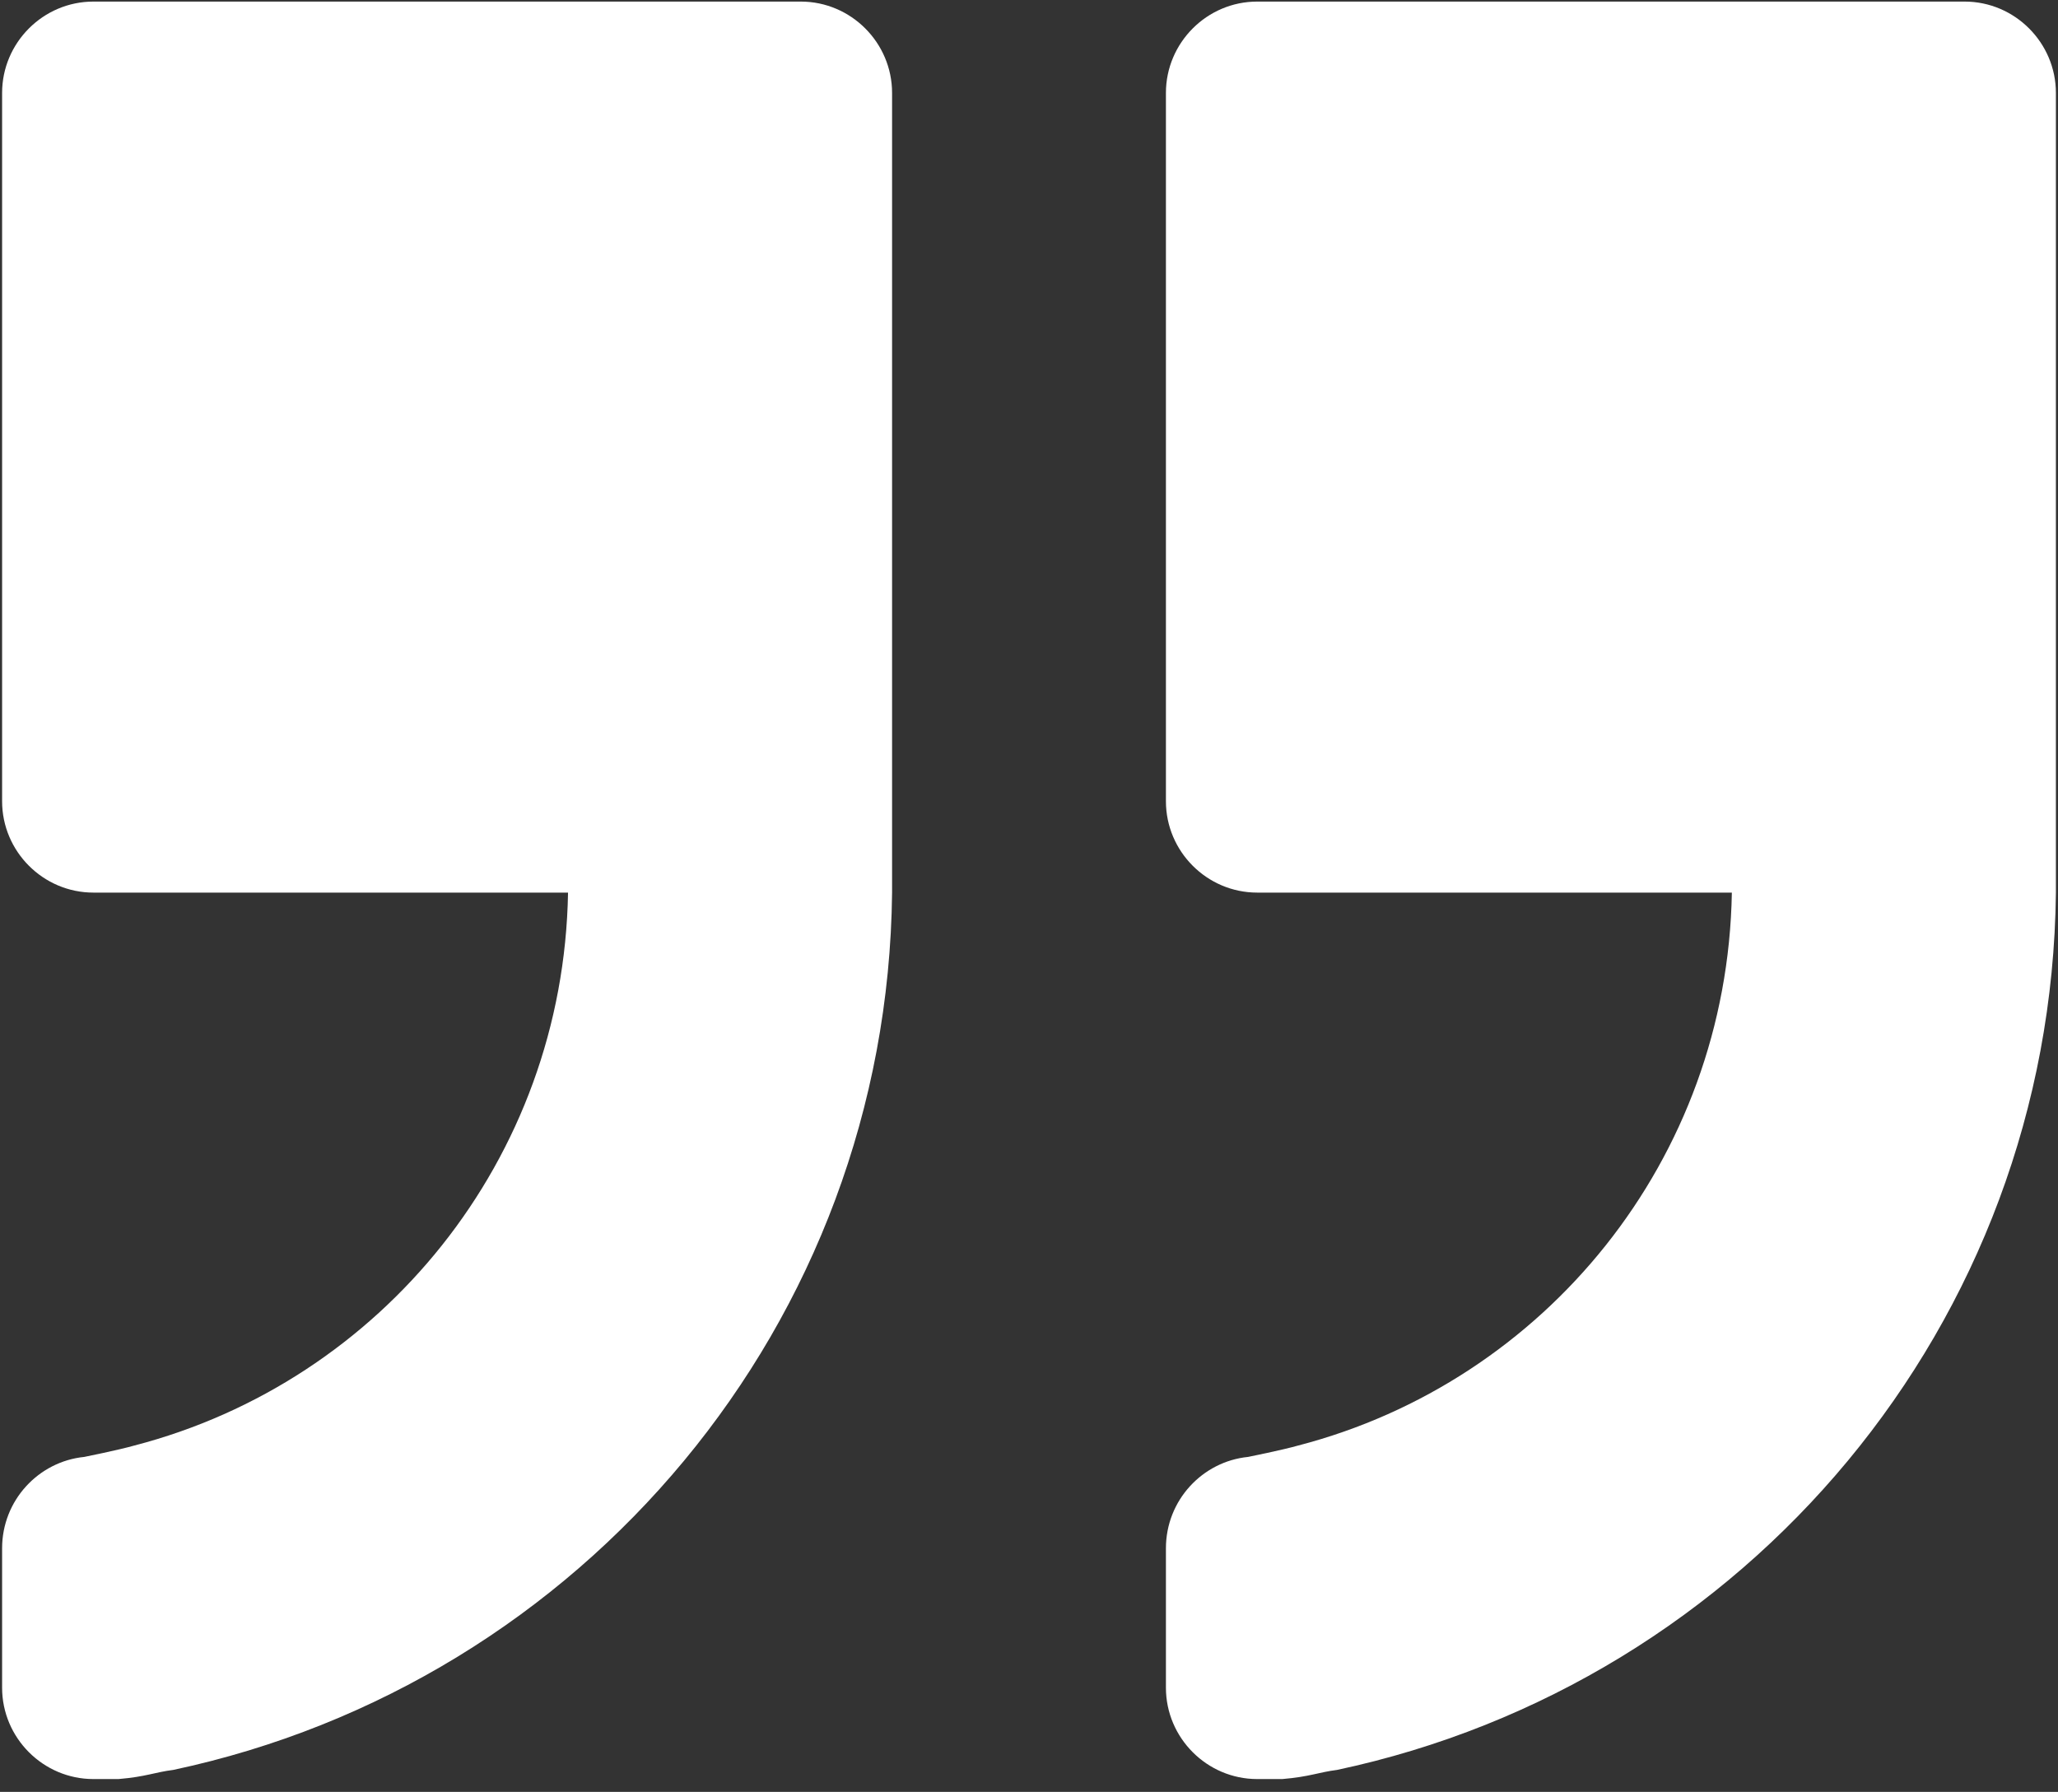
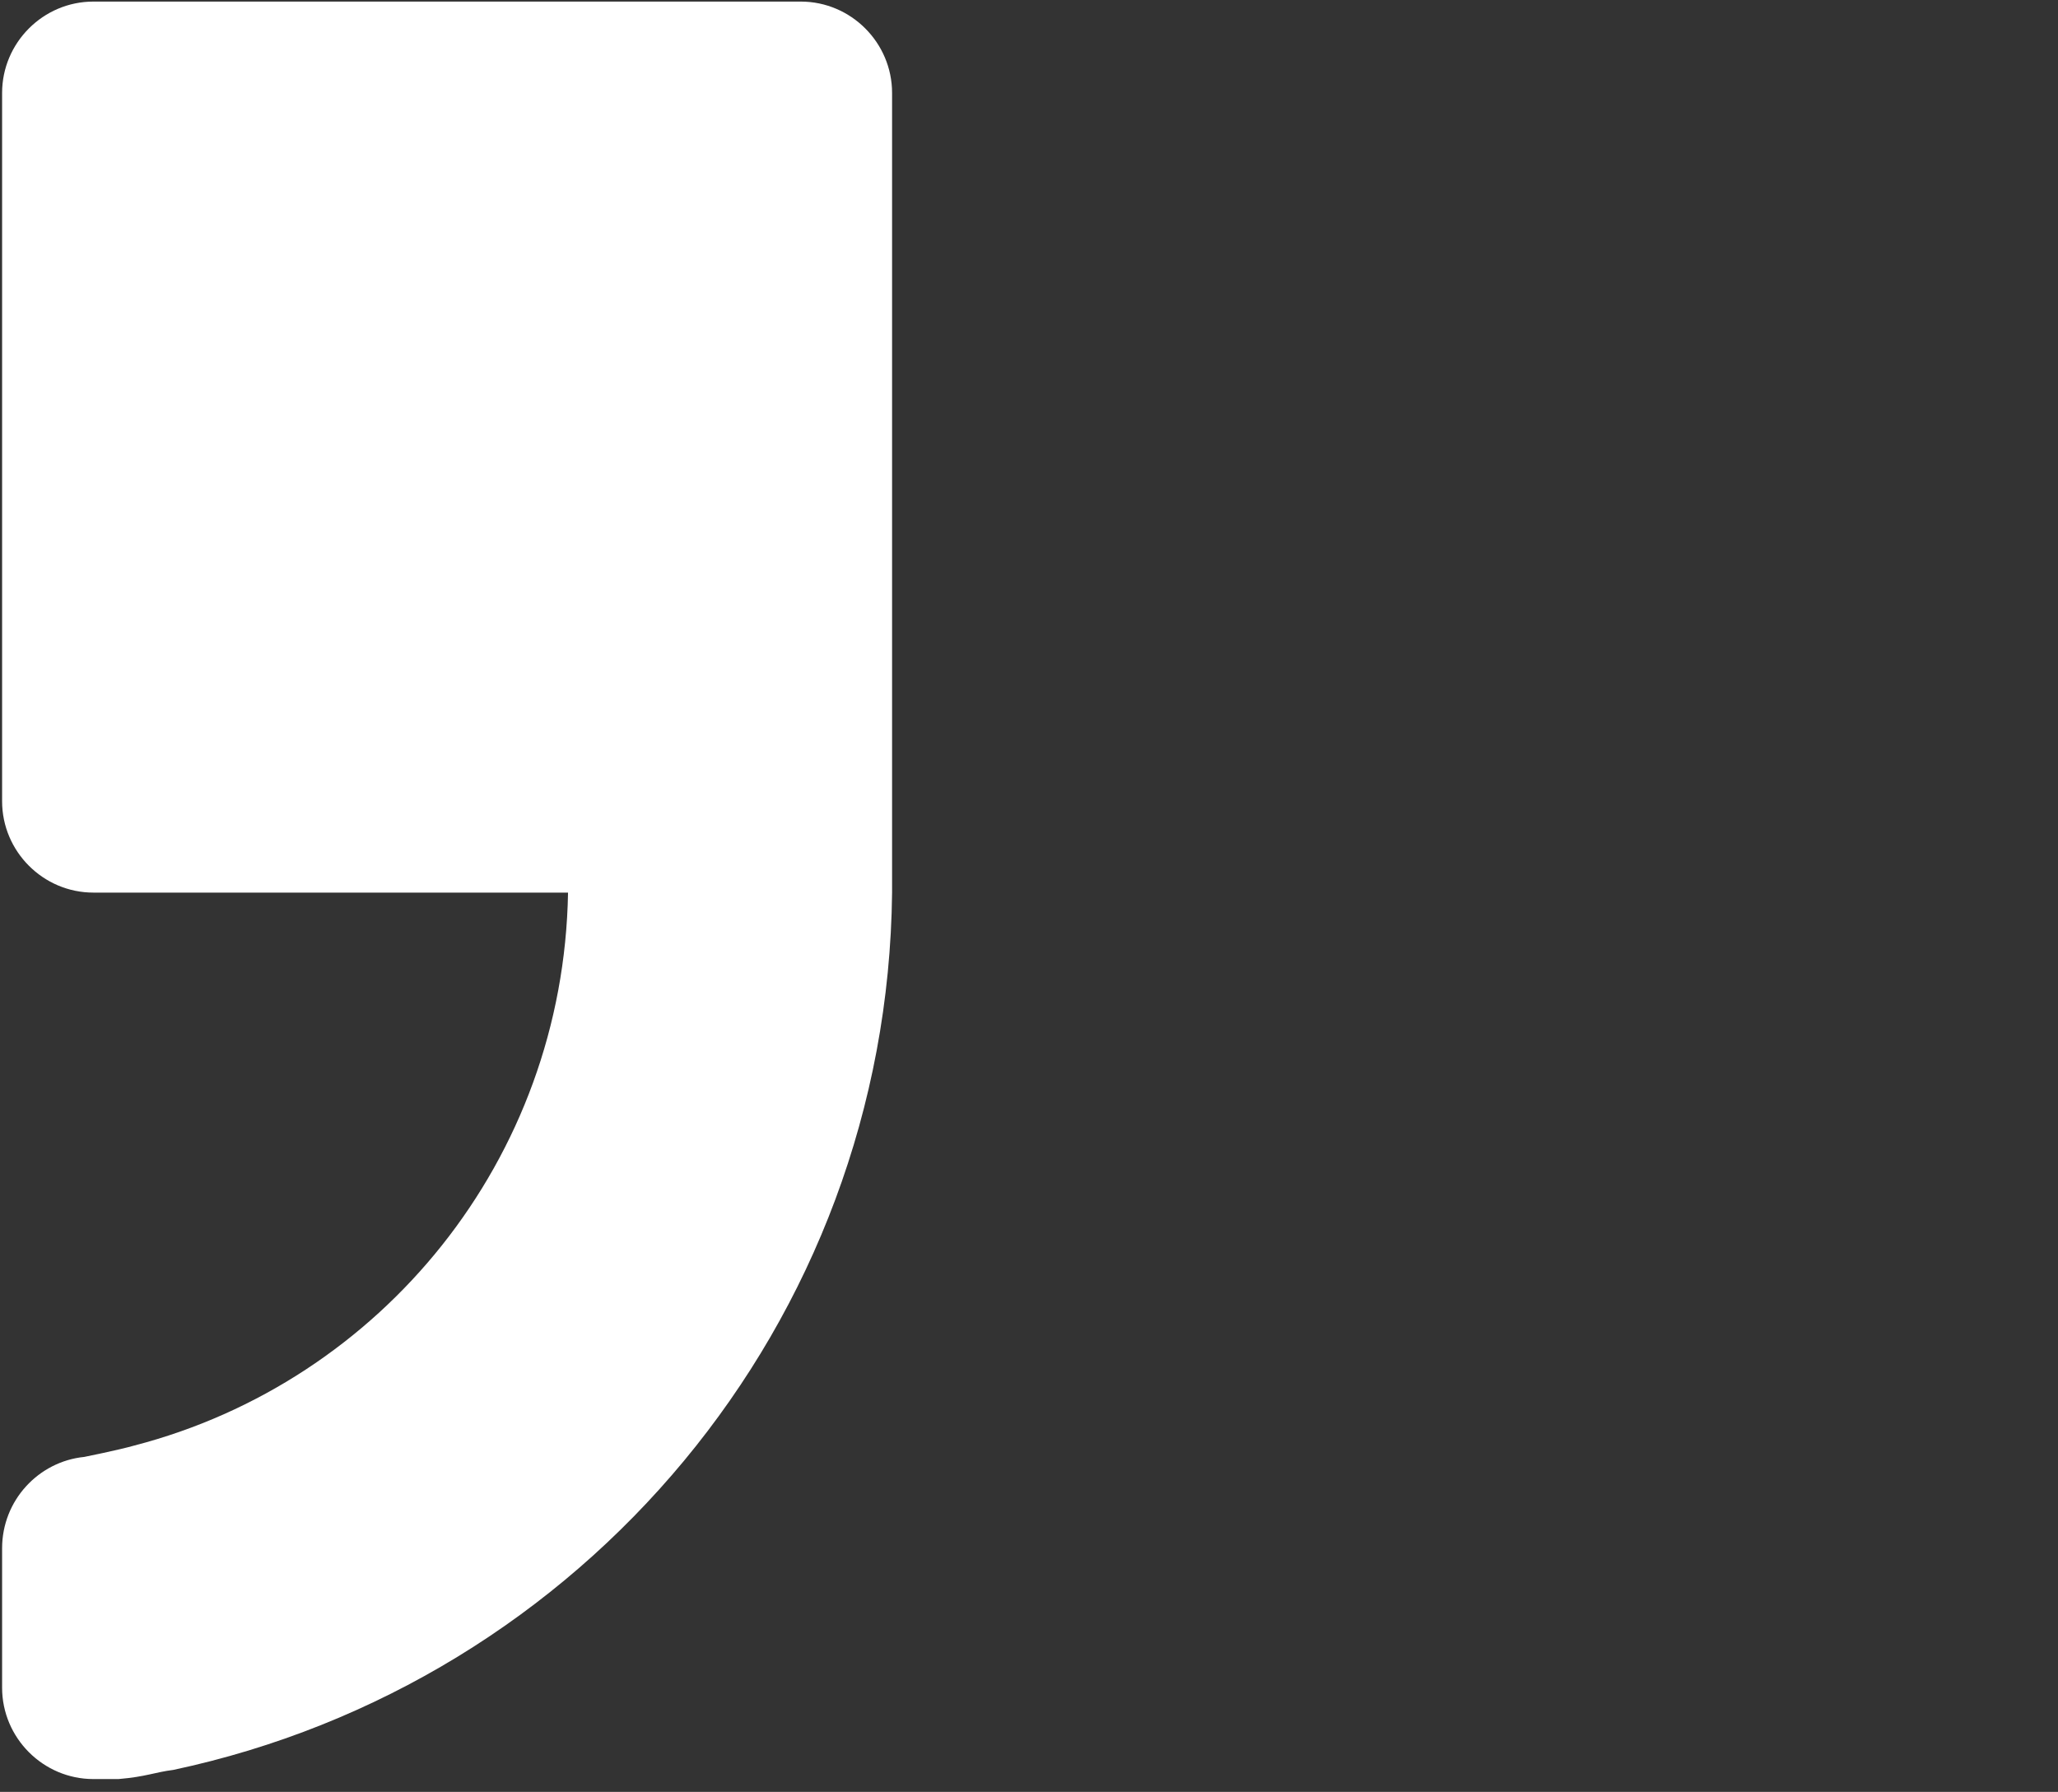
<svg xmlns="http://www.w3.org/2000/svg" width="147" height="128" viewBox="0 0 147 128" fill="none">
  <rect x="0" y="0" width="147" height="128" fill="#333333" stroke="none" />
  <path d="M57.2 0.113H6.67C3.084 0.113 0.15 3.051 0.15 6.641V57.233C0.15 60.824 3.084 63.761 6.67 63.761H40.574C40.248 82.856 27.208 98.686 9.604 103.256C8.463 103.582 6.018 104.072 6.018 104.072C2.758 104.398 0.15 107.172 0.15 110.6V120.555C0.15 124.145 3.084 127.083 6.67 127.083C6.67 127.083 7.974 127.083 8.463 127.083C10.419 126.92 11.071 126.593 12.375 126.43C41.552 120.228 63.394 94.606 63.72 63.761V6.641C63.72 3.051 60.786 0.113 57.2 0.113Z" fill="white" />
-   <path d="M146.85 6.641C146.85 3.051 143.916 0.113 140.33 0.113H89.8C86.214 0.113 83.28 3.051 83.28 6.641V57.233C83.28 60.824 86.214 63.761 89.8 63.761H123.704C123.378 82.856 110.338 98.686 92.734 103.256C91.593 103.582 89.148 104.072 89.148 104.072C85.888 104.398 83.28 107.172 83.28 110.6V120.555C83.28 124.145 86.214 127.083 89.8 127.083C89.8 127.083 91.104 127.083 91.593 127.083C93.549 126.92 94.201 126.593 95.505 126.43C124.682 120.228 146.524 94.606 146.85 63.761V6.641Z" fill="white" />
</svg>